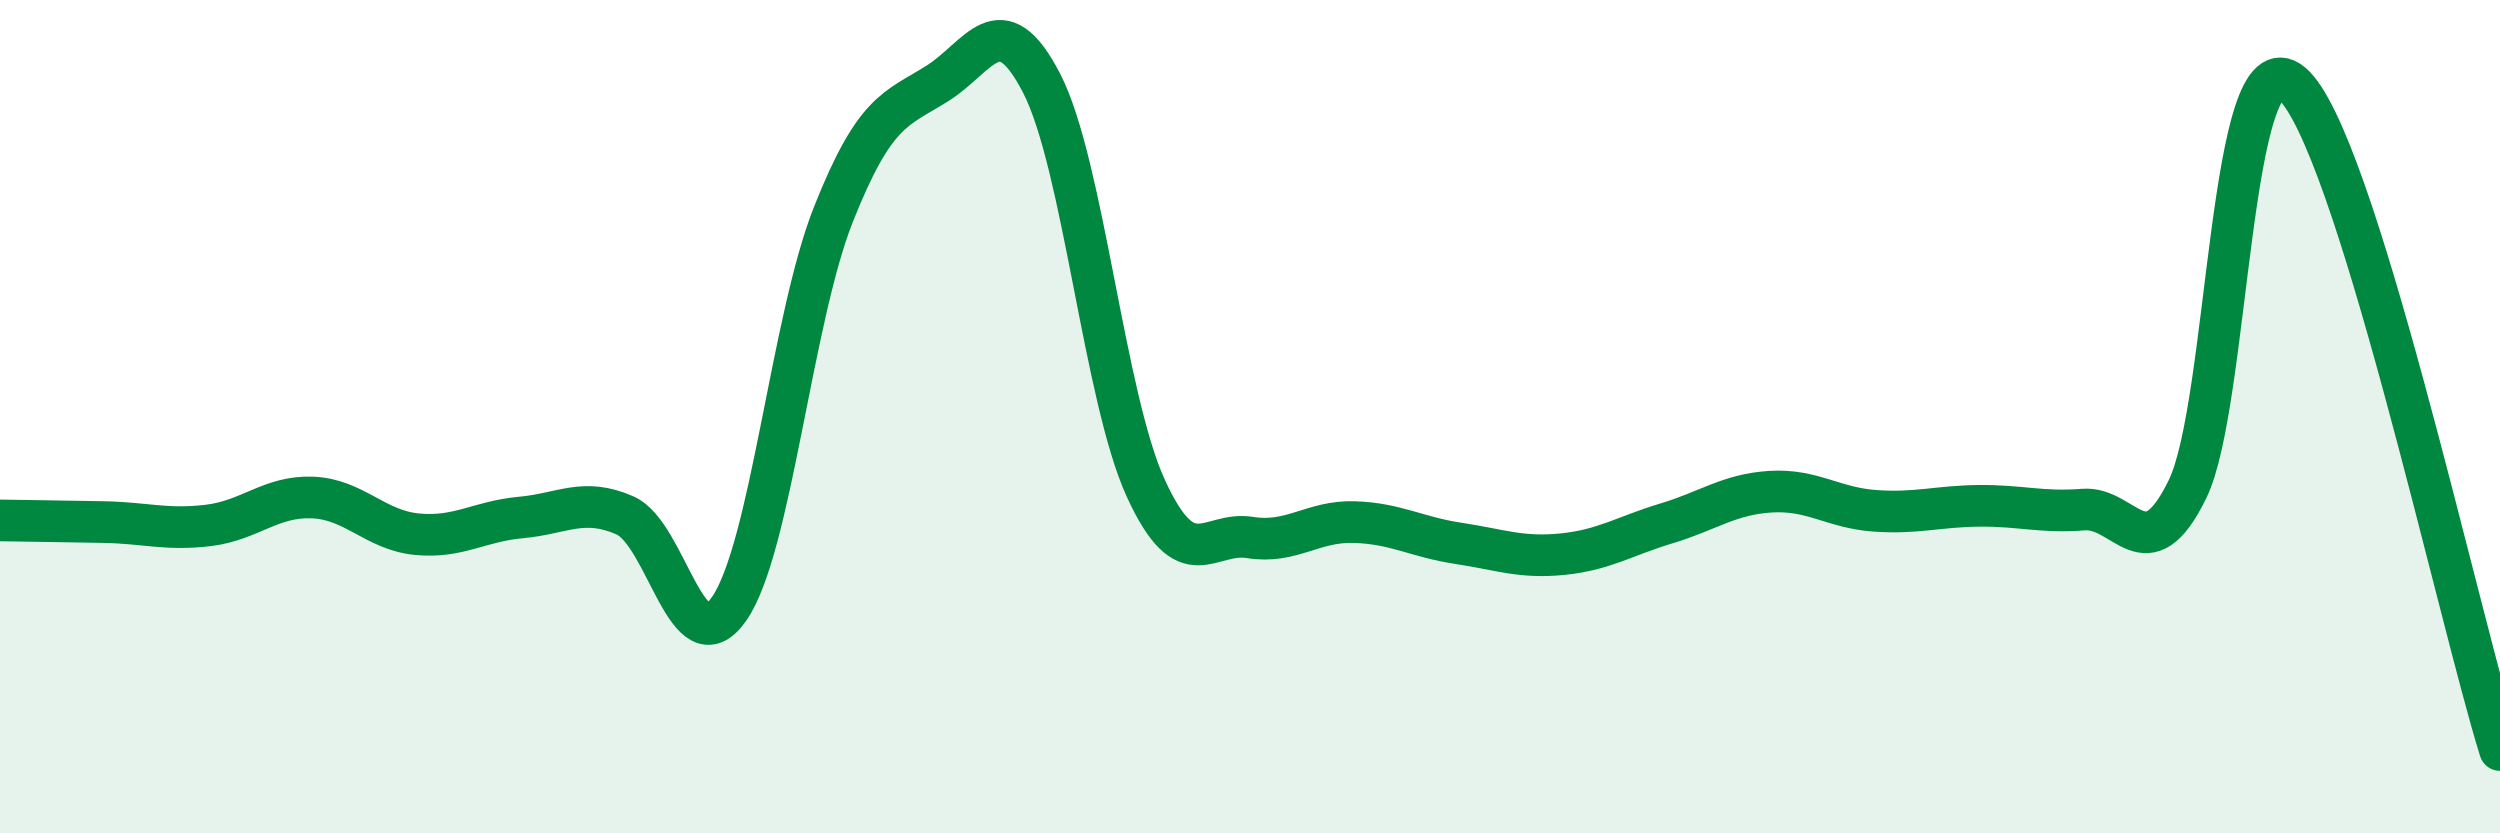
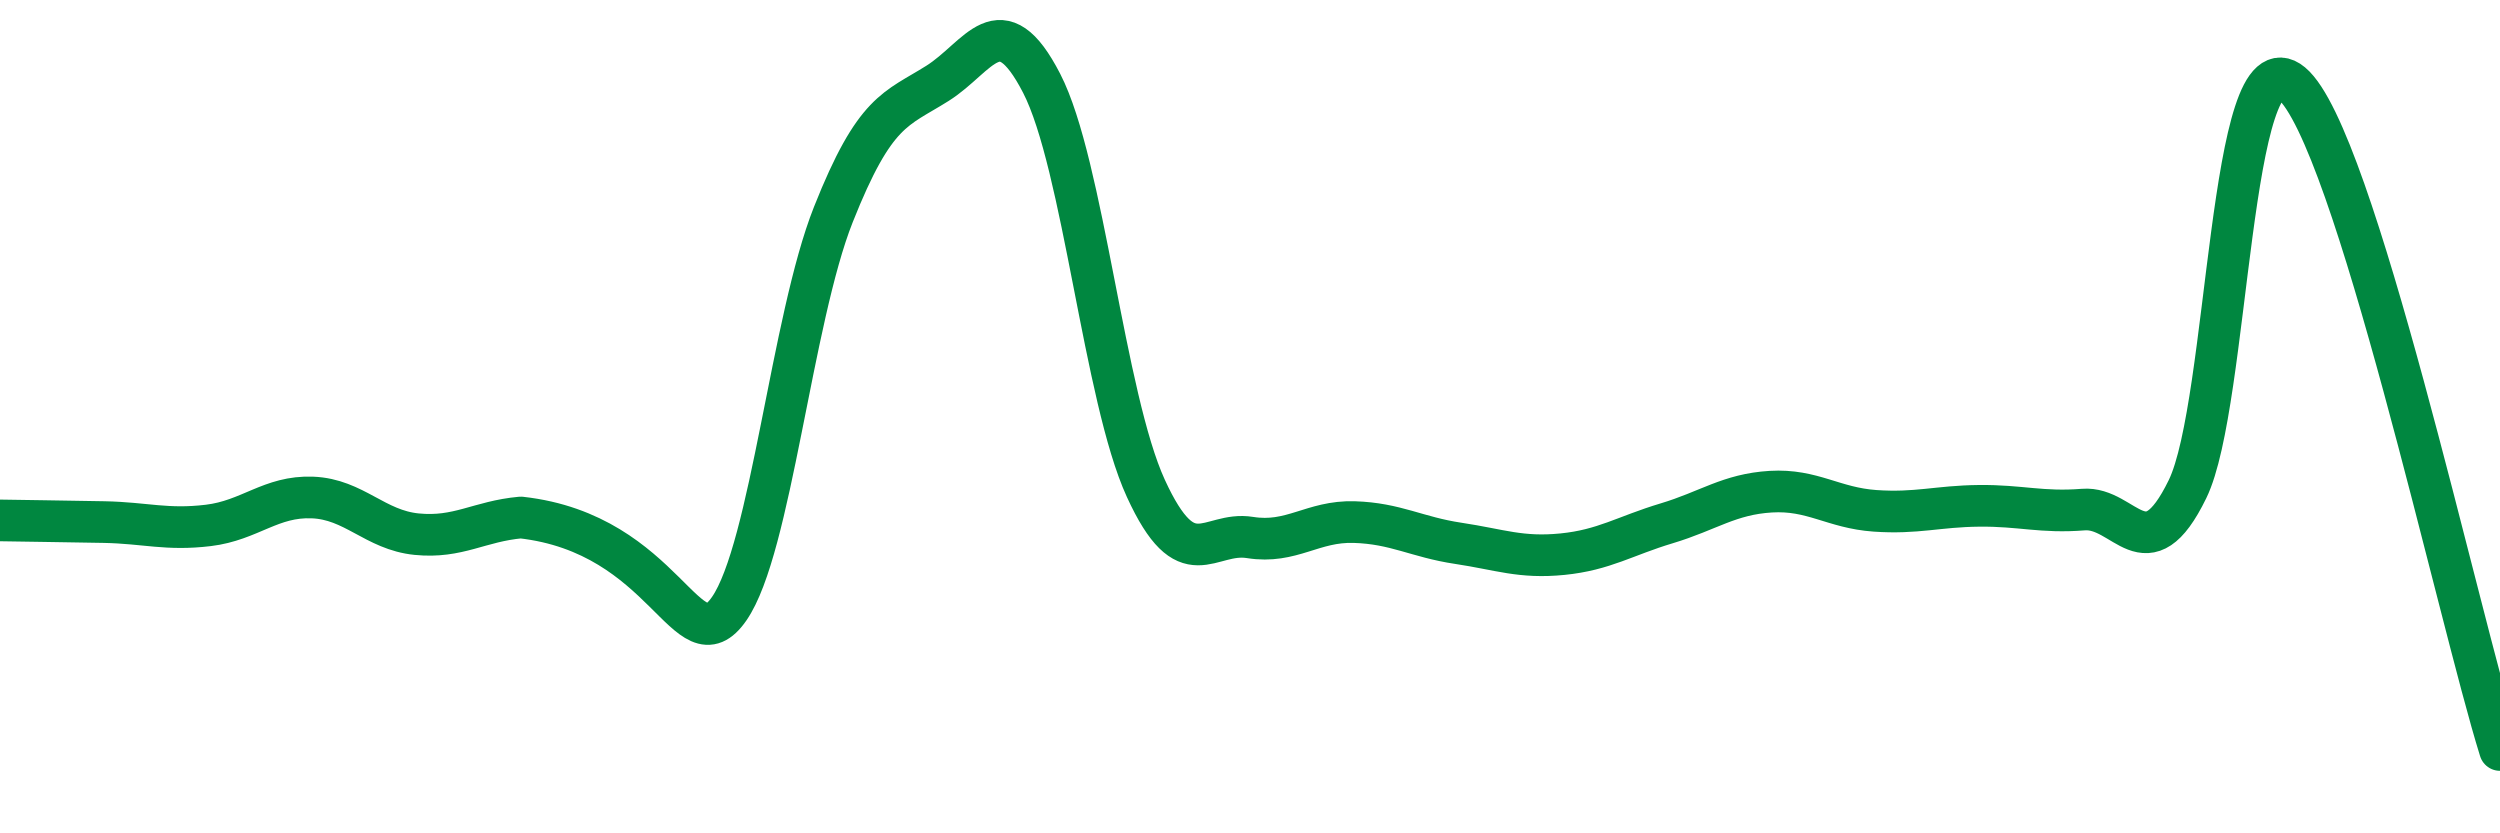
<svg xmlns="http://www.w3.org/2000/svg" width="60" height="20" viewBox="0 0 60 20">
-   <path d="M 0,12.49 C 0.5,12.5 1.5,12.51 2.5,12.53 C 3.5,12.55 4,12.73 5,12.61 C 6,12.49 6.5,11.9 7.5,11.94 C 8.5,11.98 9,12.72 10,12.82 C 11,12.92 11.5,12.51 12.5,12.42 C 13.5,12.33 14,11.93 15,12.37 C 16,12.81 16.5,16.05 17.5,14.61 C 18.5,13.17 19,7.67 20,5.15 C 21,2.63 21.5,2.63 22.5,2 C 23.5,1.37 24,0.06 25,2 C 26,3.94 26.5,9.54 27.5,11.72 C 28.5,13.9 29,12.74 30,12.9 C 31,13.06 31.5,12.5 32.5,12.53 C 33.5,12.56 34,12.89 35,13.04 C 36,13.19 36.5,13.4 37.5,13.3 C 38.5,13.2 39,12.86 40,12.56 C 41,12.26 41.5,11.86 42.5,11.8 C 43.5,11.74 44,12.19 45,12.26 C 46,12.33 46.5,12.15 47.5,12.14 C 48.5,12.13 49,12.31 50,12.23 C 51,12.15 51.5,13.79 52.5,11.74 C 53.5,9.69 53.5,0.75 55,2 C 56.5,3.25 59,14.8 60,18L60 20L0 20Z" fill="#008740" opacity="0.1" stroke-linecap="round" stroke-linejoin="round" />
-   <path d="M 0,12.49 C 0.5,12.5 1.5,12.51 2.5,12.53 C 3.5,12.55 4,12.73 5,12.61 C 6,12.49 6.5,11.9 7.5,11.94 C 8.5,11.98 9,12.72 10,12.82 C 11,12.92 11.5,12.51 12.5,12.42 C 13.5,12.33 14,11.93 15,12.37 C 16,12.81 16.5,16.05 17.5,14.61 C 18.5,13.17 19,7.67 20,5.15 C 21,2.63 21.5,2.63 22.5,2 C 23.5,1.37 24,0.06 25,2 C 26,3.94 26.5,9.54 27.5,11.72 C 28.5,13.9 29,12.74 30,12.9 C 31,13.06 31.5,12.5 32.5,12.53 C 33.5,12.56 34,12.89 35,13.04 C 36,13.19 36.5,13.4 37.5,13.3 C 38.5,13.2 39,12.86 40,12.56 C 41,12.26 41.5,11.86 42.5,11.8 C 43.5,11.74 44,12.19 45,12.26 C 46,12.33 46.5,12.15 47.5,12.14 C 48.5,12.13 49,12.31 50,12.23 C 51,12.15 51.5,13.79 52.5,11.74 C 53.5,9.69 53.5,0.75 55,2 C 56.5,3.25 59,14.8 60,18" stroke="#008740" stroke-width="1" fill="none" stroke-linecap="round" stroke-linejoin="round" />
+   <path d="M 0,12.49 C 0.5,12.5 1.5,12.51 2.5,12.53 C 3.5,12.55 4,12.73 5,12.61 C 6,12.49 6.5,11.9 7.5,11.94 C 8.5,11.98 9,12.72 10,12.82 C 11,12.92 11.5,12.51 12.5,12.42 C 16,12.81 16.5,16.05 17.5,14.61 C 18.5,13.17 19,7.67 20,5.15 C 21,2.63 21.5,2.63 22.5,2 C 23.5,1.37 24,0.06 25,2 C 26,3.94 26.5,9.54 27.5,11.72 C 28.5,13.9 29,12.74 30,12.9 C 31,13.06 31.5,12.5 32.5,12.53 C 33.5,12.56 34,12.89 35,13.04 C 36,13.19 36.5,13.4 37.5,13.3 C 38.5,13.2 39,12.86 40,12.56 C 41,12.26 41.5,11.86 42.5,11.8 C 43.5,11.74 44,12.19 45,12.26 C 46,12.33 46.5,12.15 47.5,12.14 C 48.5,12.13 49,12.31 50,12.23 C 51,12.15 51.5,13.79 52.5,11.74 C 53.5,9.69 53.5,0.75 55,2 C 56.5,3.25 59,14.8 60,18" stroke="#008740" stroke-width="1" fill="none" stroke-linecap="round" stroke-linejoin="round" />
</svg>